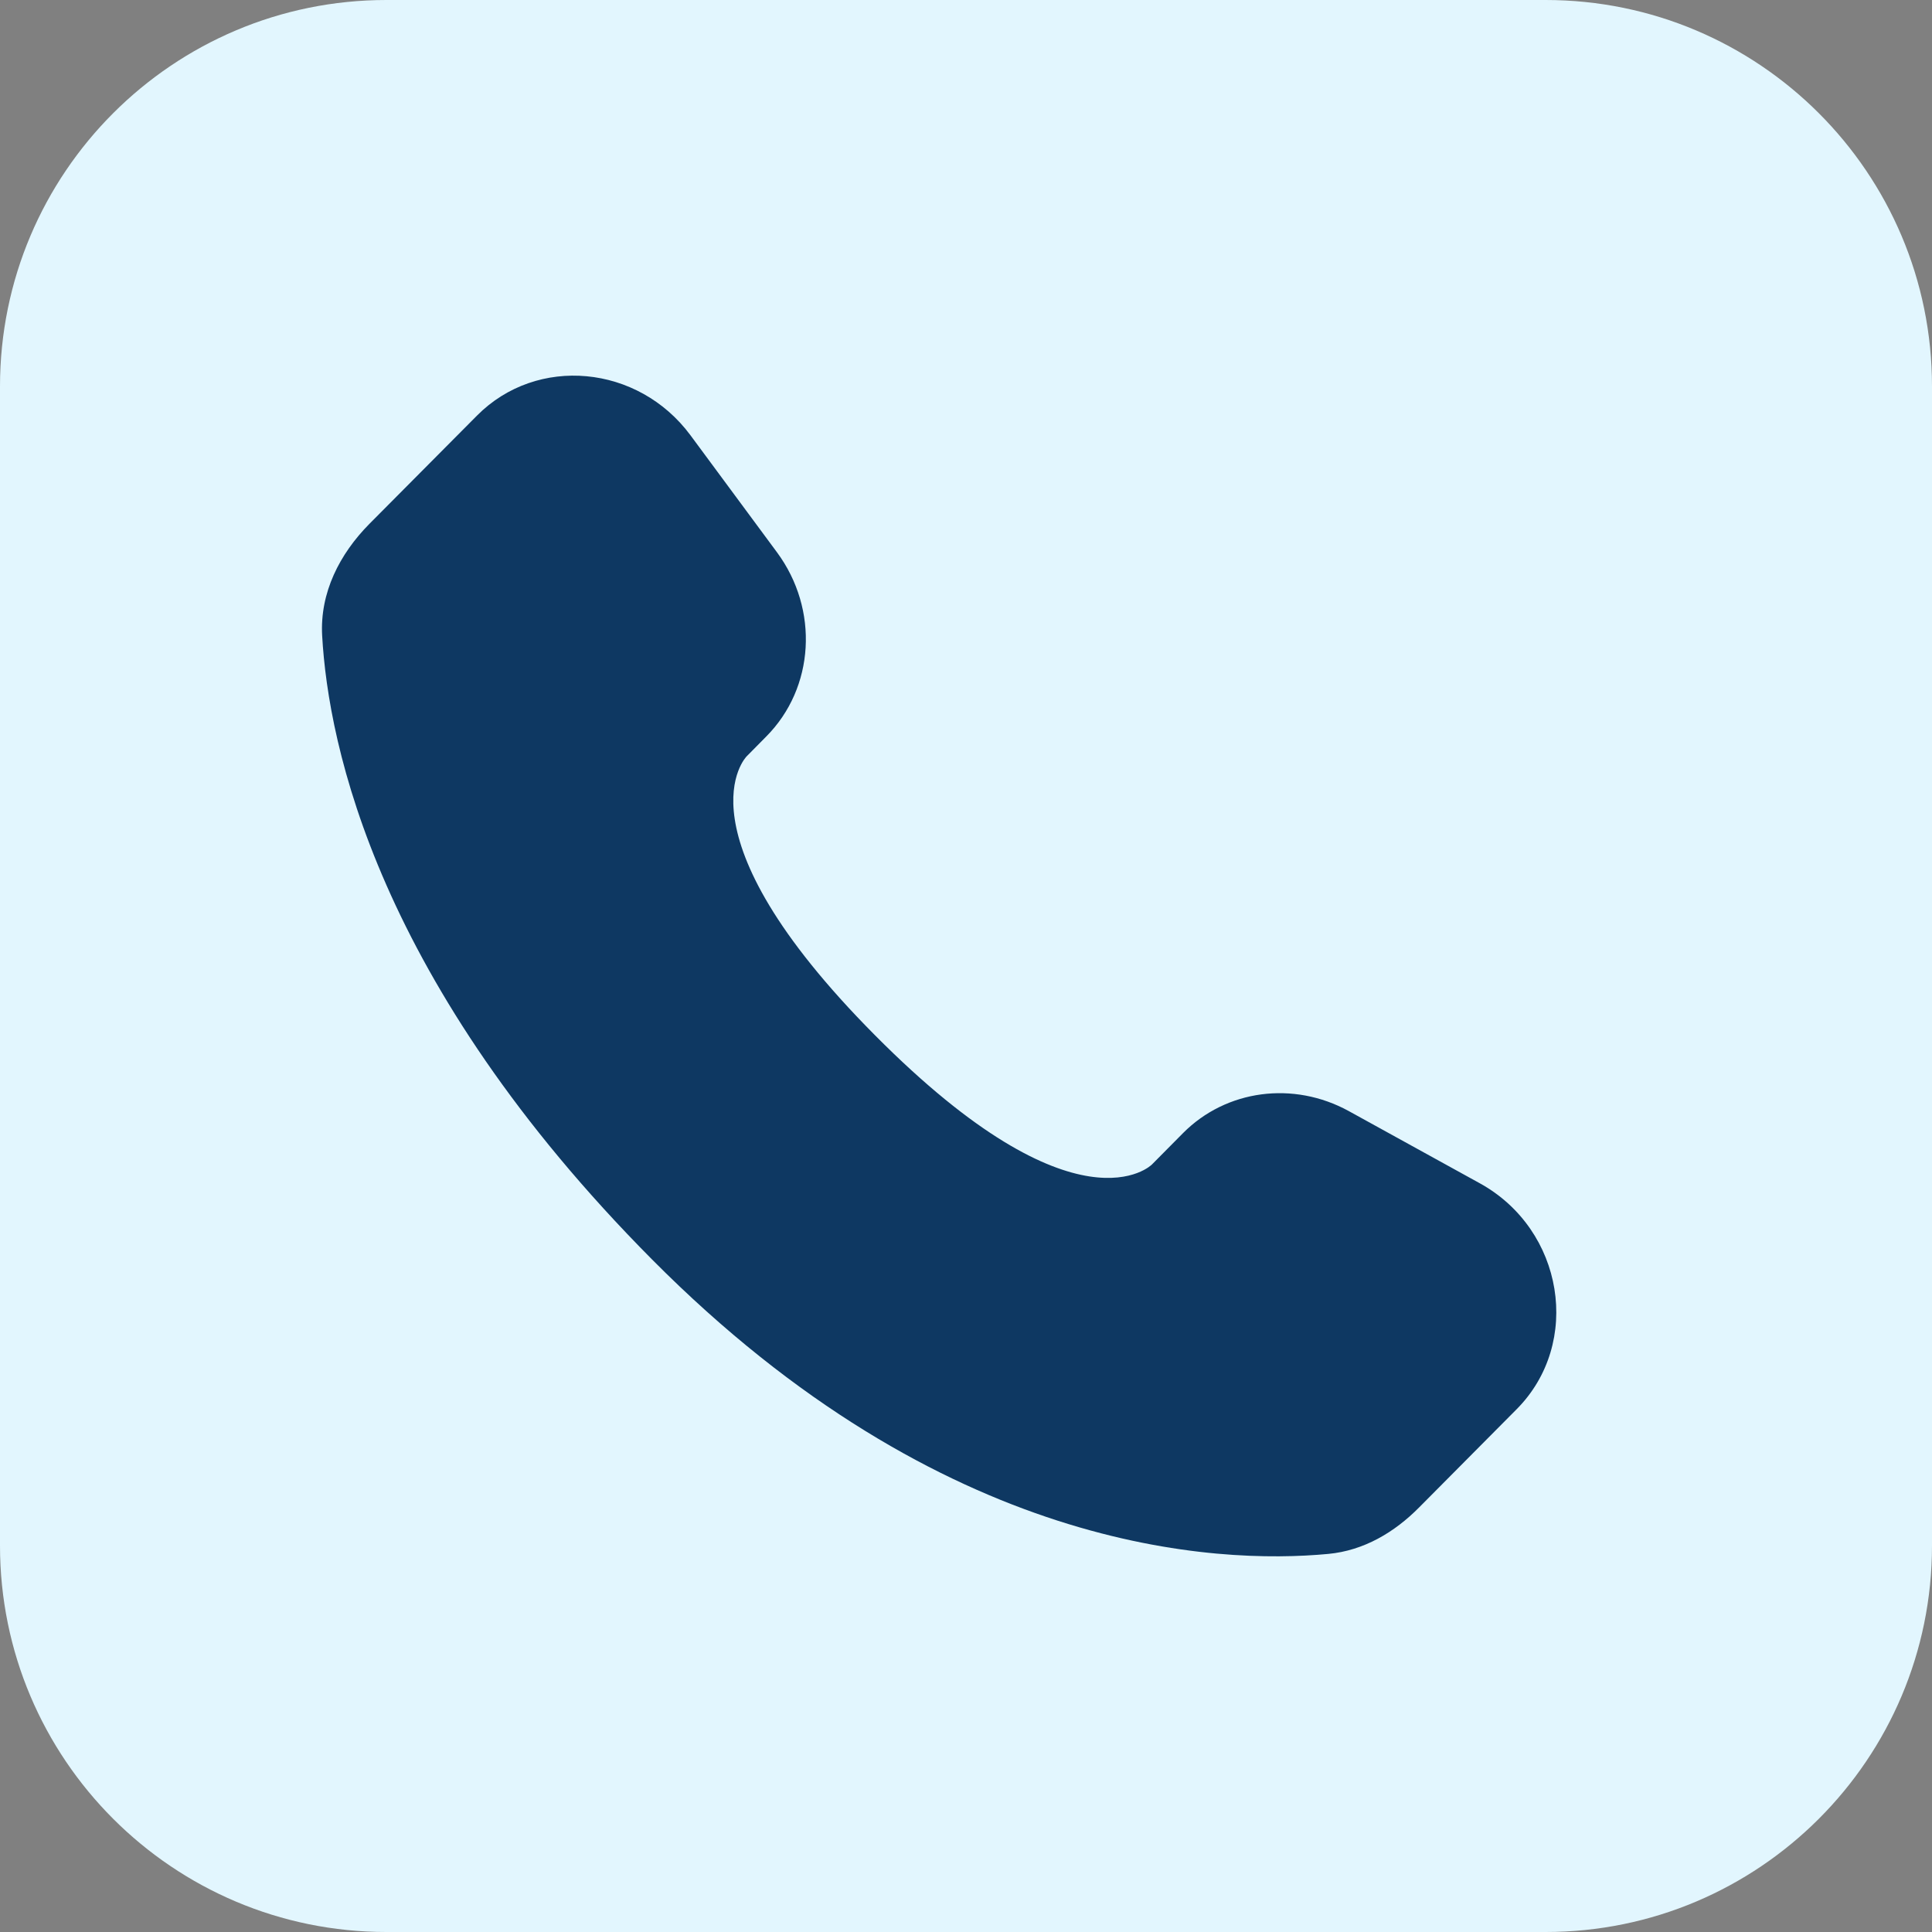
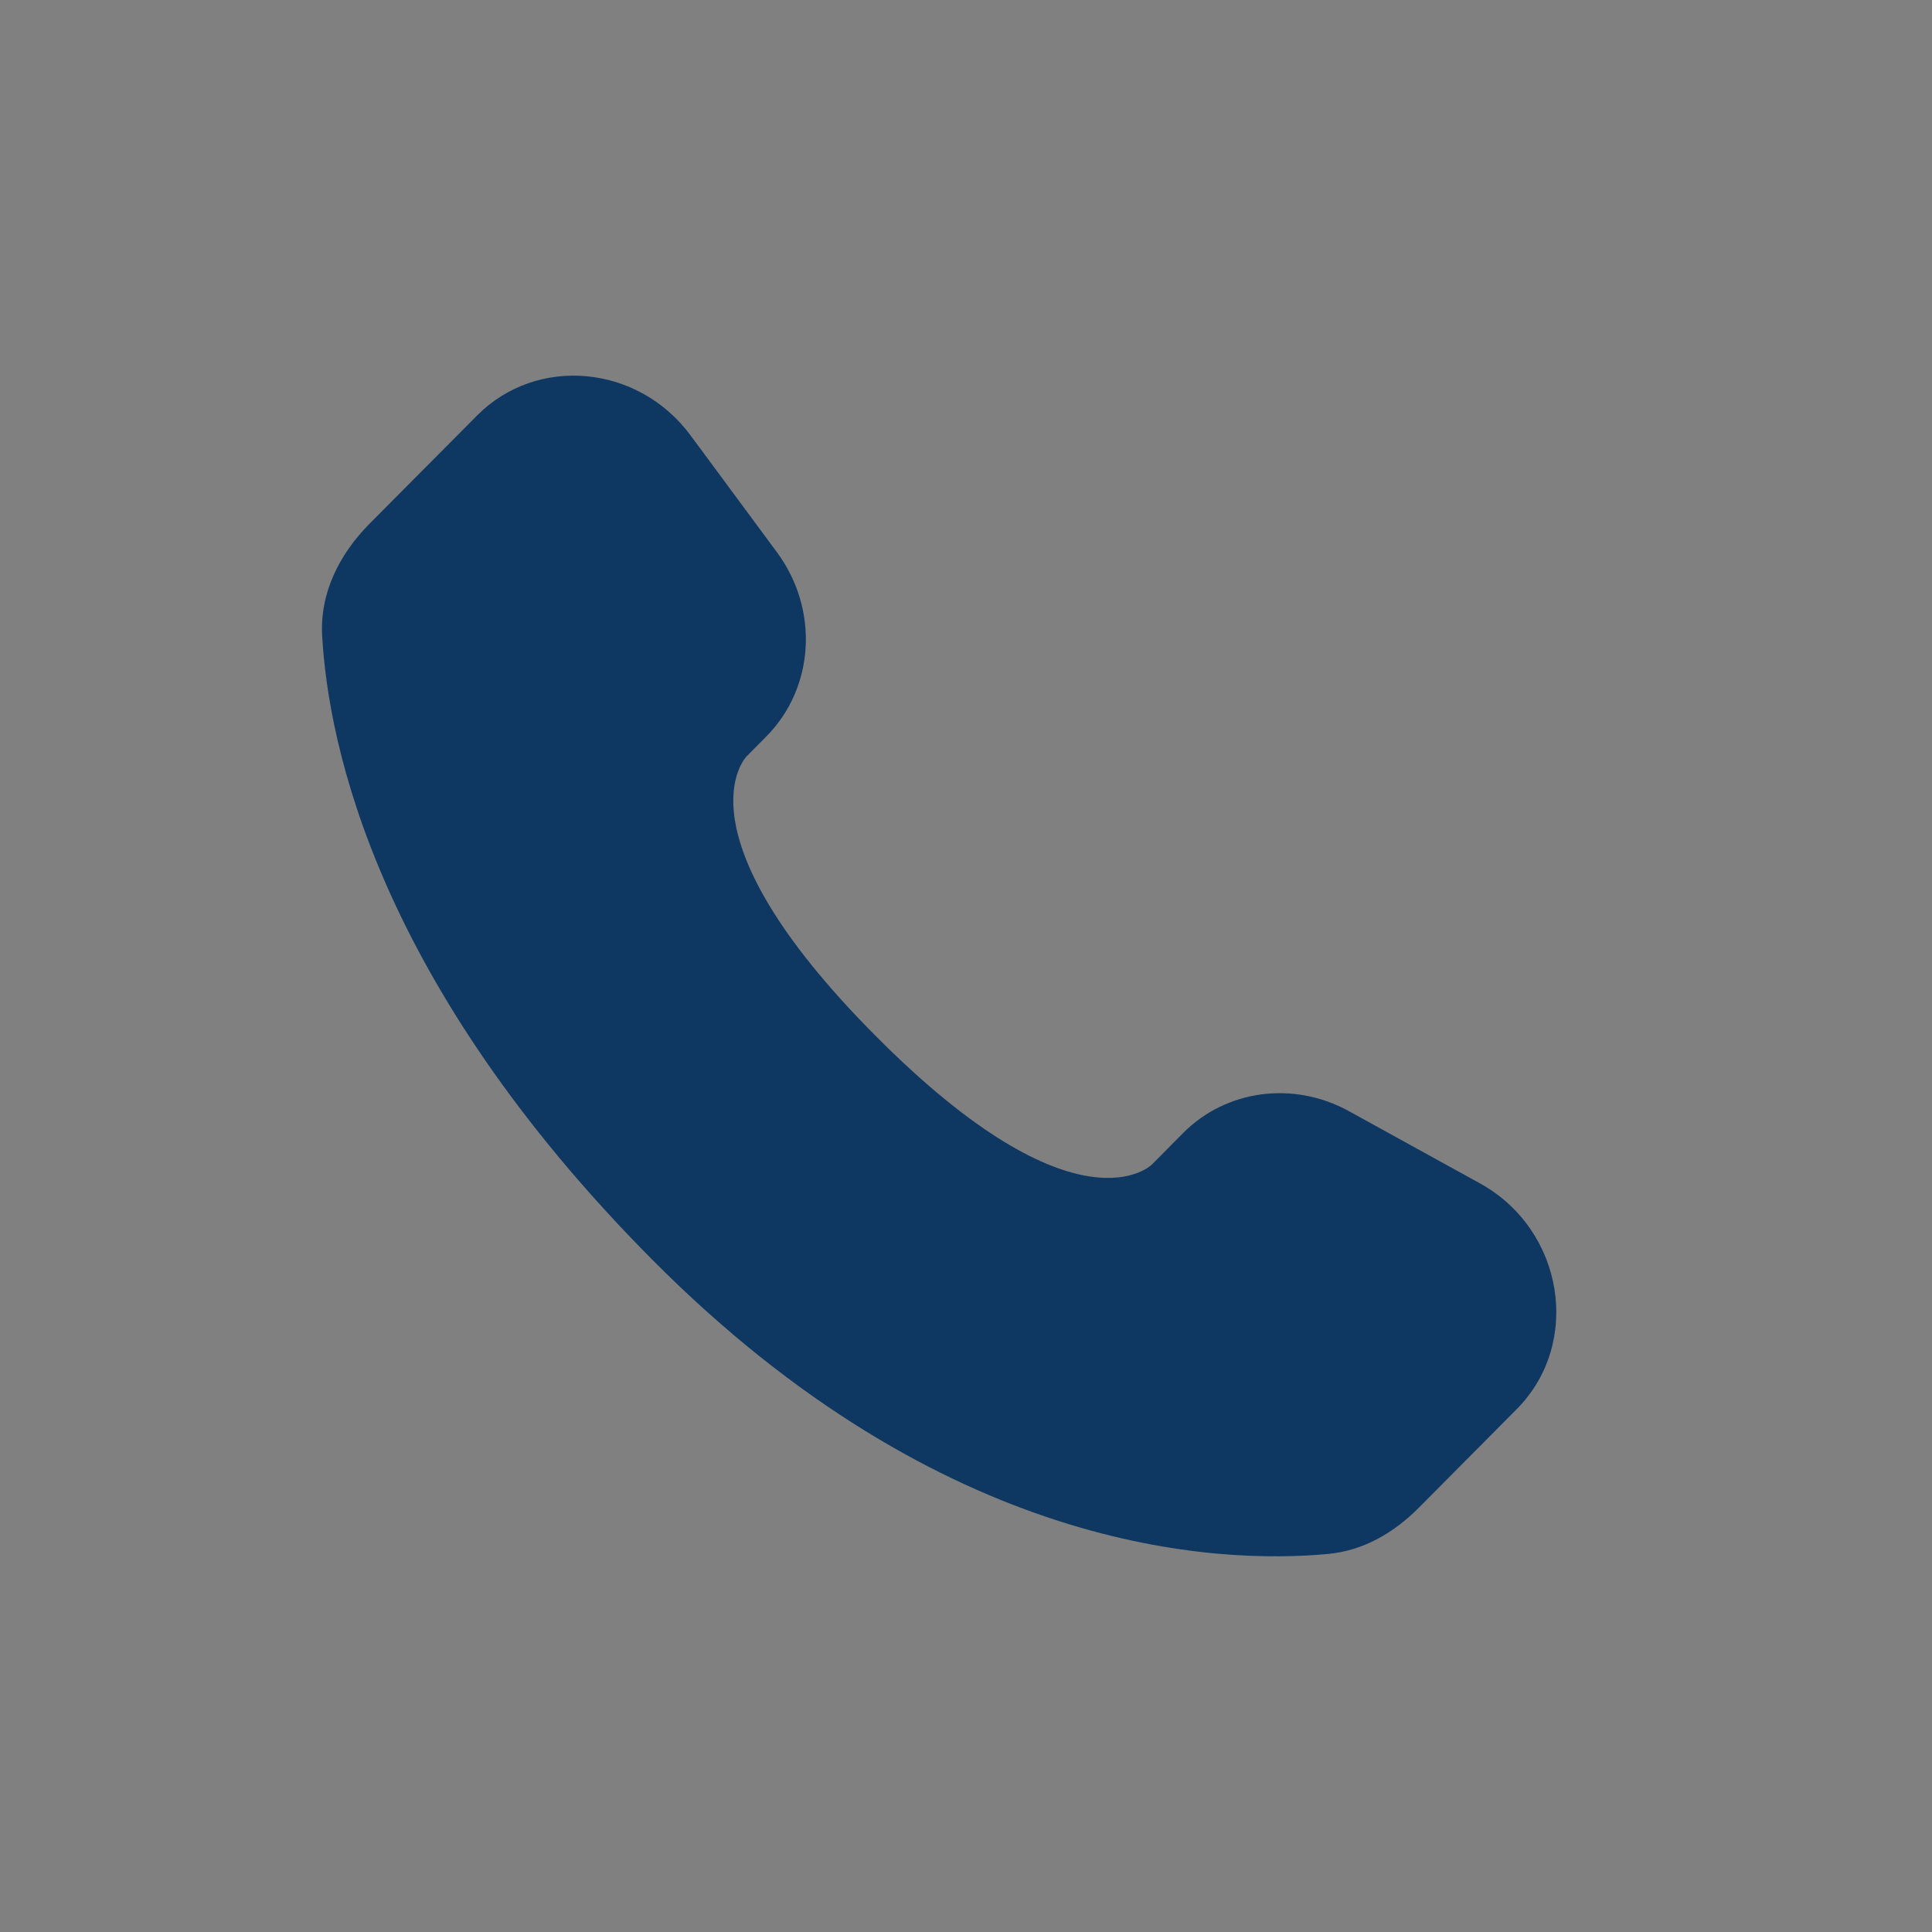
<svg xmlns="http://www.w3.org/2000/svg" width="40" height="40" viewBox="0 0 40 40" fill="none">
  <rect x="0" y="0" width="40" height="40" fill="#808080" stroke="none" />
-   <path d="M0 8C0 3.582 3.582 0 8 0H32C36.418 0 40 3.582 40 8V32C40 36.418 36.418 40 32 40H8C3.582 40 0 36.418 0 32V8Z" fill="#E2F6FE" />
  <path d="M24.494 23.459L23.848 24.111C23.848 24.111 22.31 25.658 18.115 21.433C13.919 17.209 15.457 15.661 15.457 15.661L15.863 15.25C16.867 14.241 16.962 12.619 16.086 11.434L14.297 9.014C13.212 7.547 11.118 7.353 9.876 8.604L7.647 10.847C7.032 11.469 6.62 12.271 6.67 13.162C6.798 15.444 7.817 20.352 13.502 26.078C19.532 32.149 25.189 32.39 27.502 32.172C28.235 32.103 28.871 31.726 29.383 31.208L31.399 29.178C32.762 27.808 32.379 25.456 30.635 24.497L27.924 23.003C26.779 22.375 25.388 22.559 24.494 23.459Z" fill="#0E3862" />
</svg>